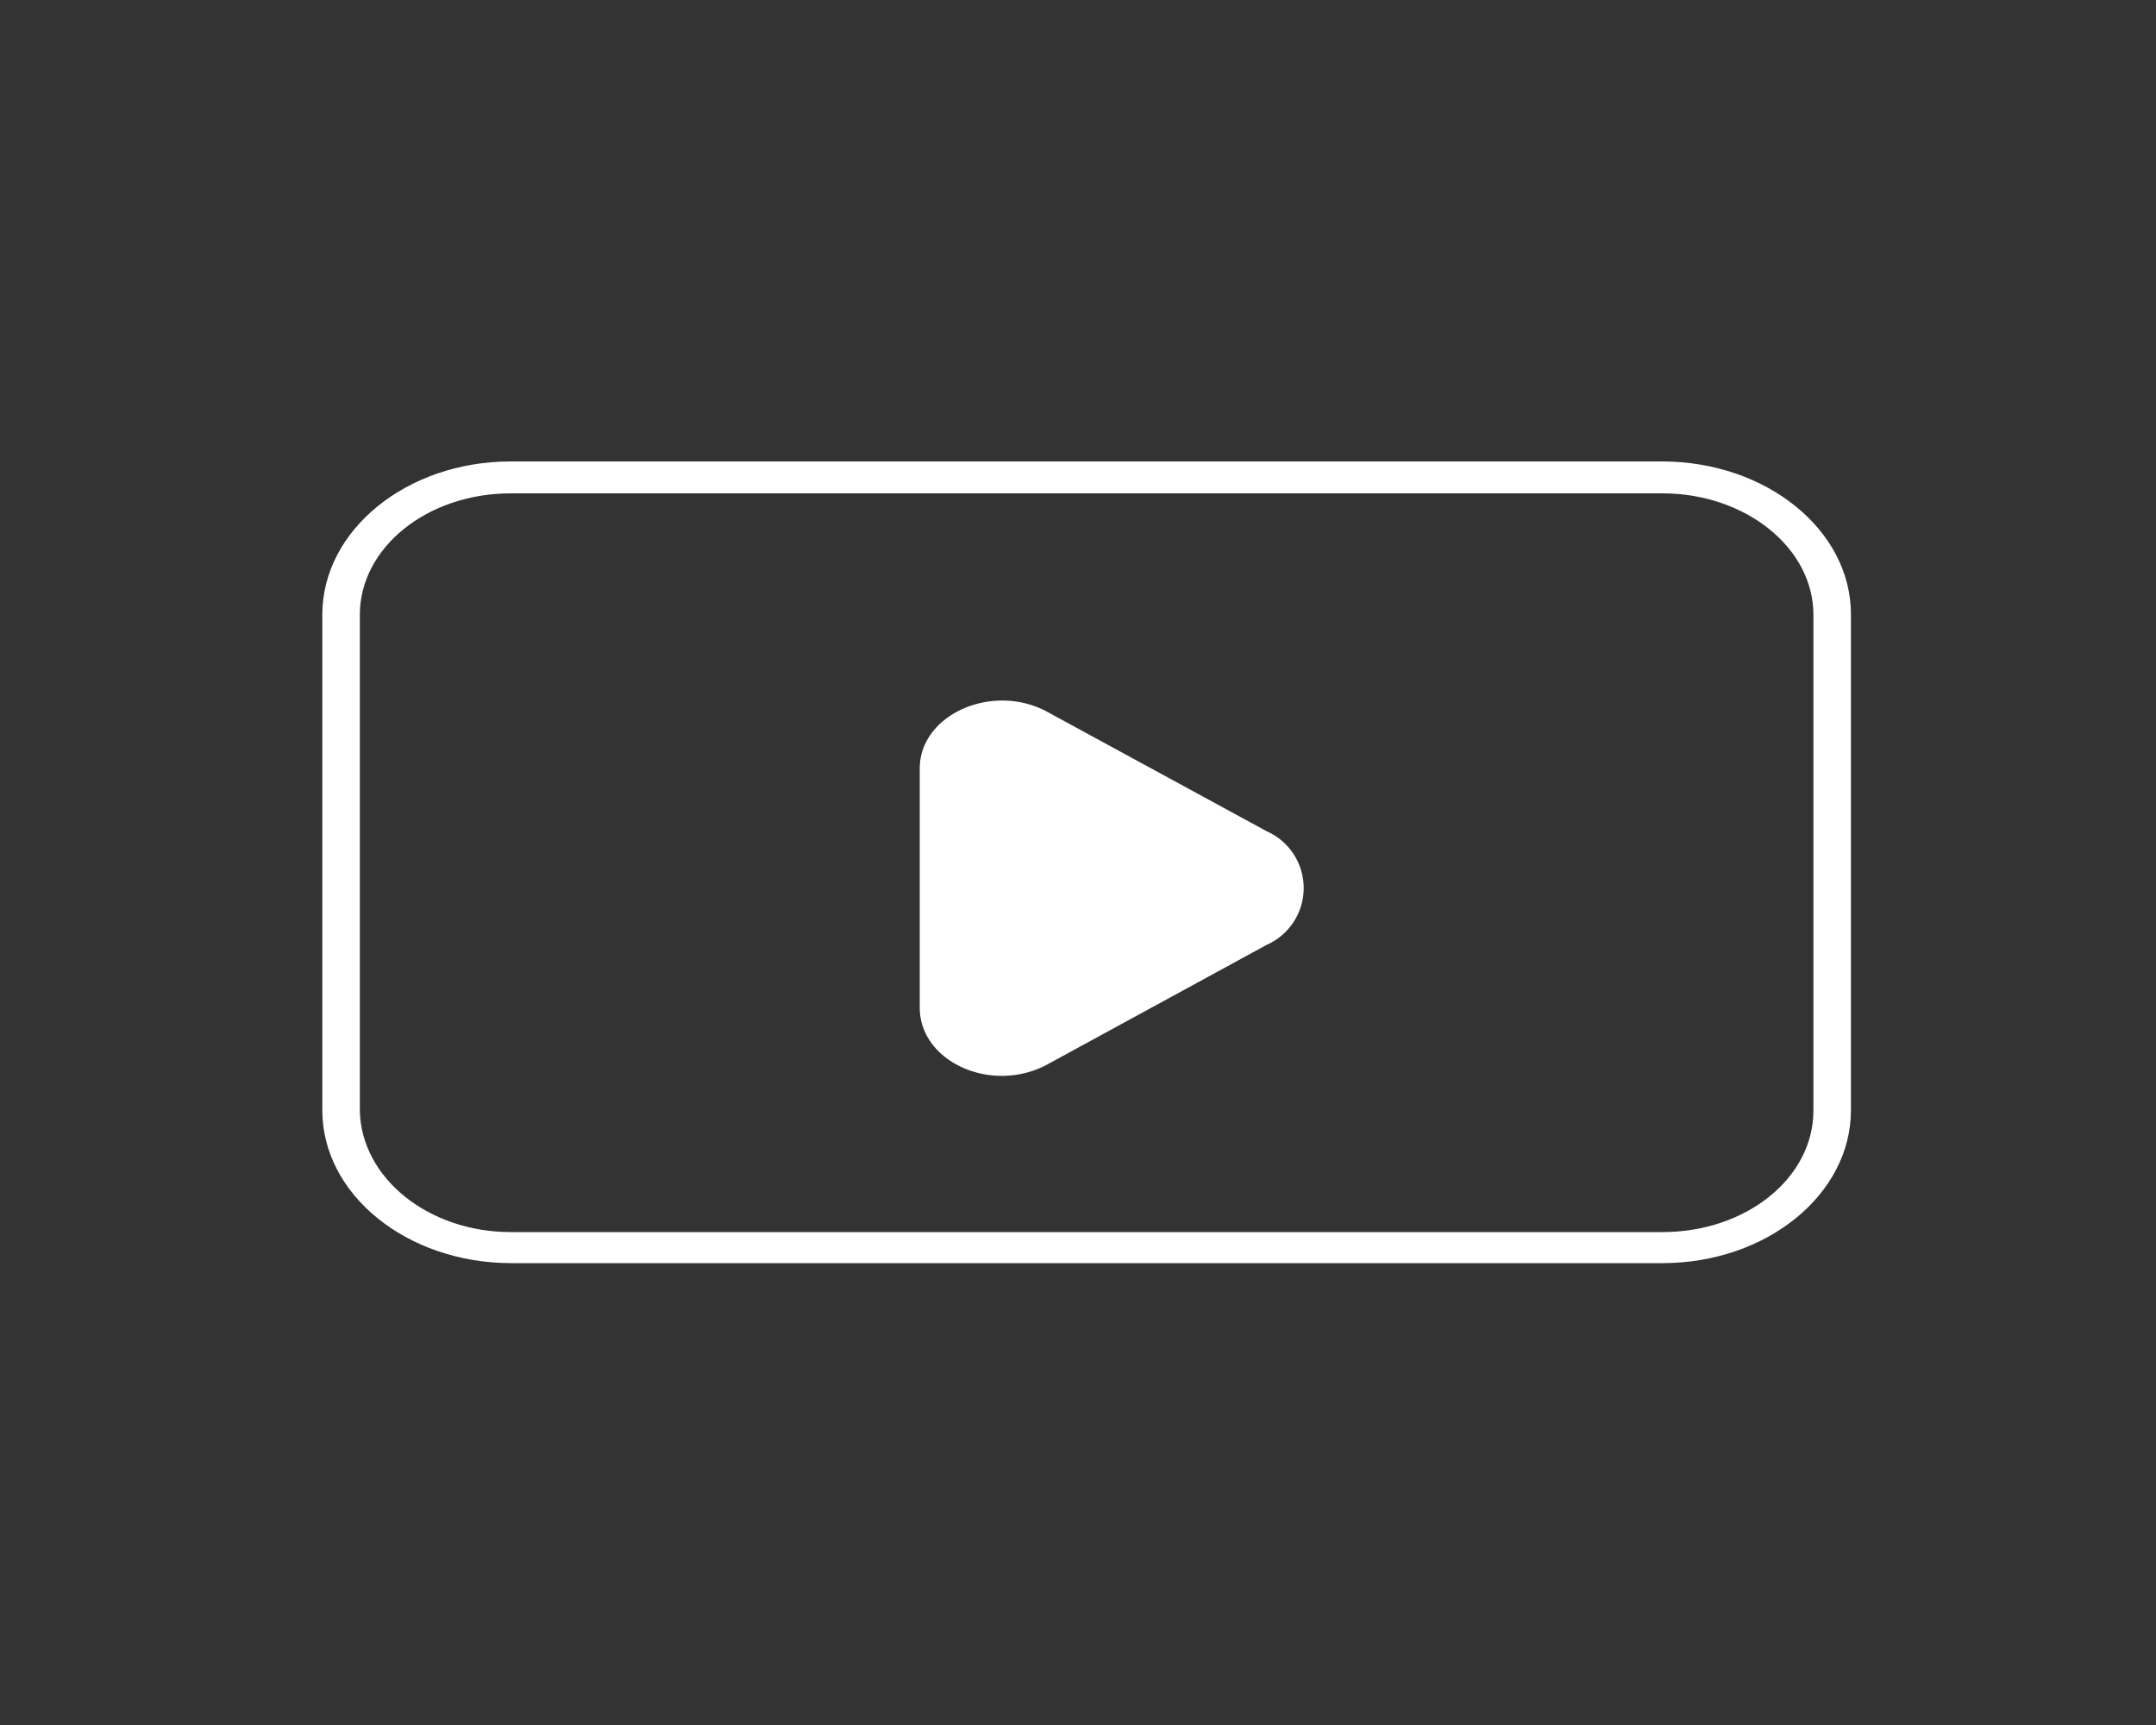
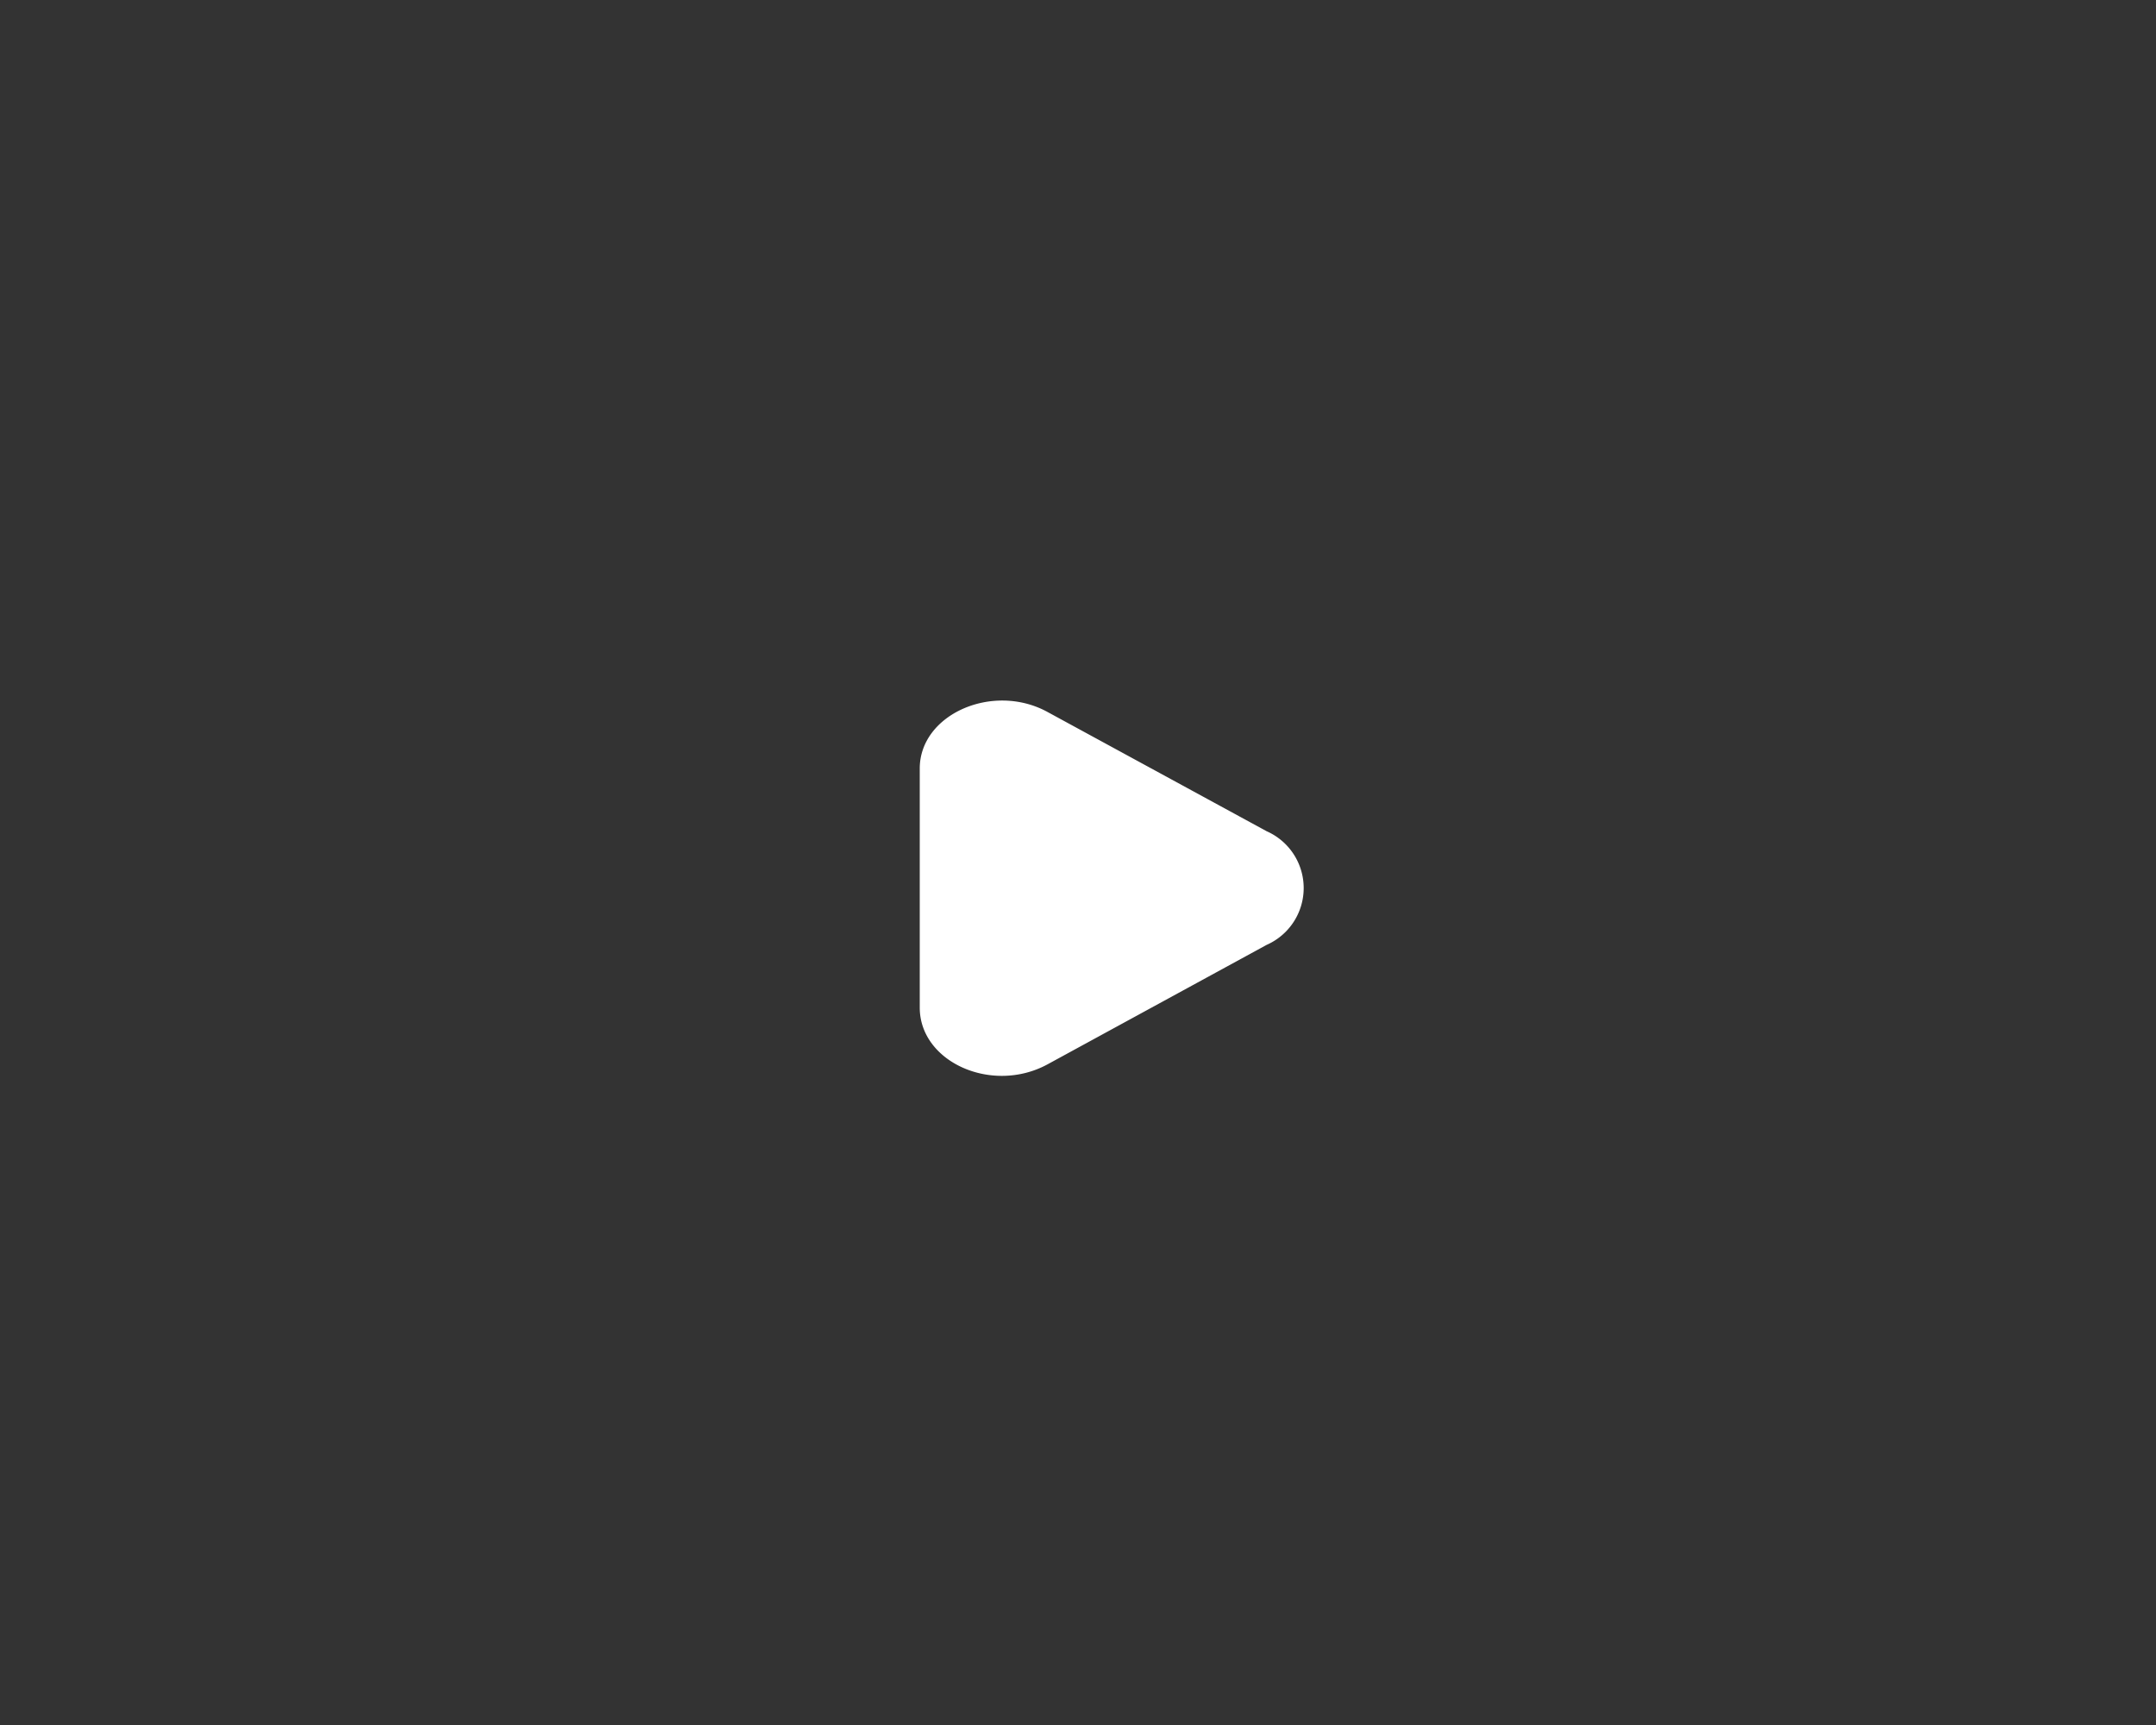
<svg xmlns="http://www.w3.org/2000/svg" id="Calque_1" data-name="Calque 1" viewBox="0 0 100 80">
  <rect x="0" y="0" width="100" height="80" fill="#333333" stroke="none" />
  <defs>
    <style>.cls-1{fill:#fff;}</style>
  </defs>
-   <path class="cls-1" d="M77.11,21.4H23.69c-4.82,0-8.73,3.18-8.74,7.09v23c0,3.91,3.92,7.08,8.74,7.09H77.11c4.82,0,8.74-3.18,8.74-7.09v-23C85.85,24.58,81.93,21.41,77.11,21.4Zm7,30.11c0,3.11-3.11,5.63-7,5.63H23.69c-3.83,0-6.94-2.52-7-5.63v-23c0-3.11,3.12-5.63,7-5.63H77.11c3.84,0,7,2.52,7,5.63Z" />
  <path class="cls-1" d="M42.66,46.73V35.64c0-2.51,3.38-4,5.91-2.63l10.18,5.54a2.88,2.88,0,0,1,0,5.27L48.57,49.37C46,50.75,42.66,49.25,42.66,46.73Z" />
</svg>